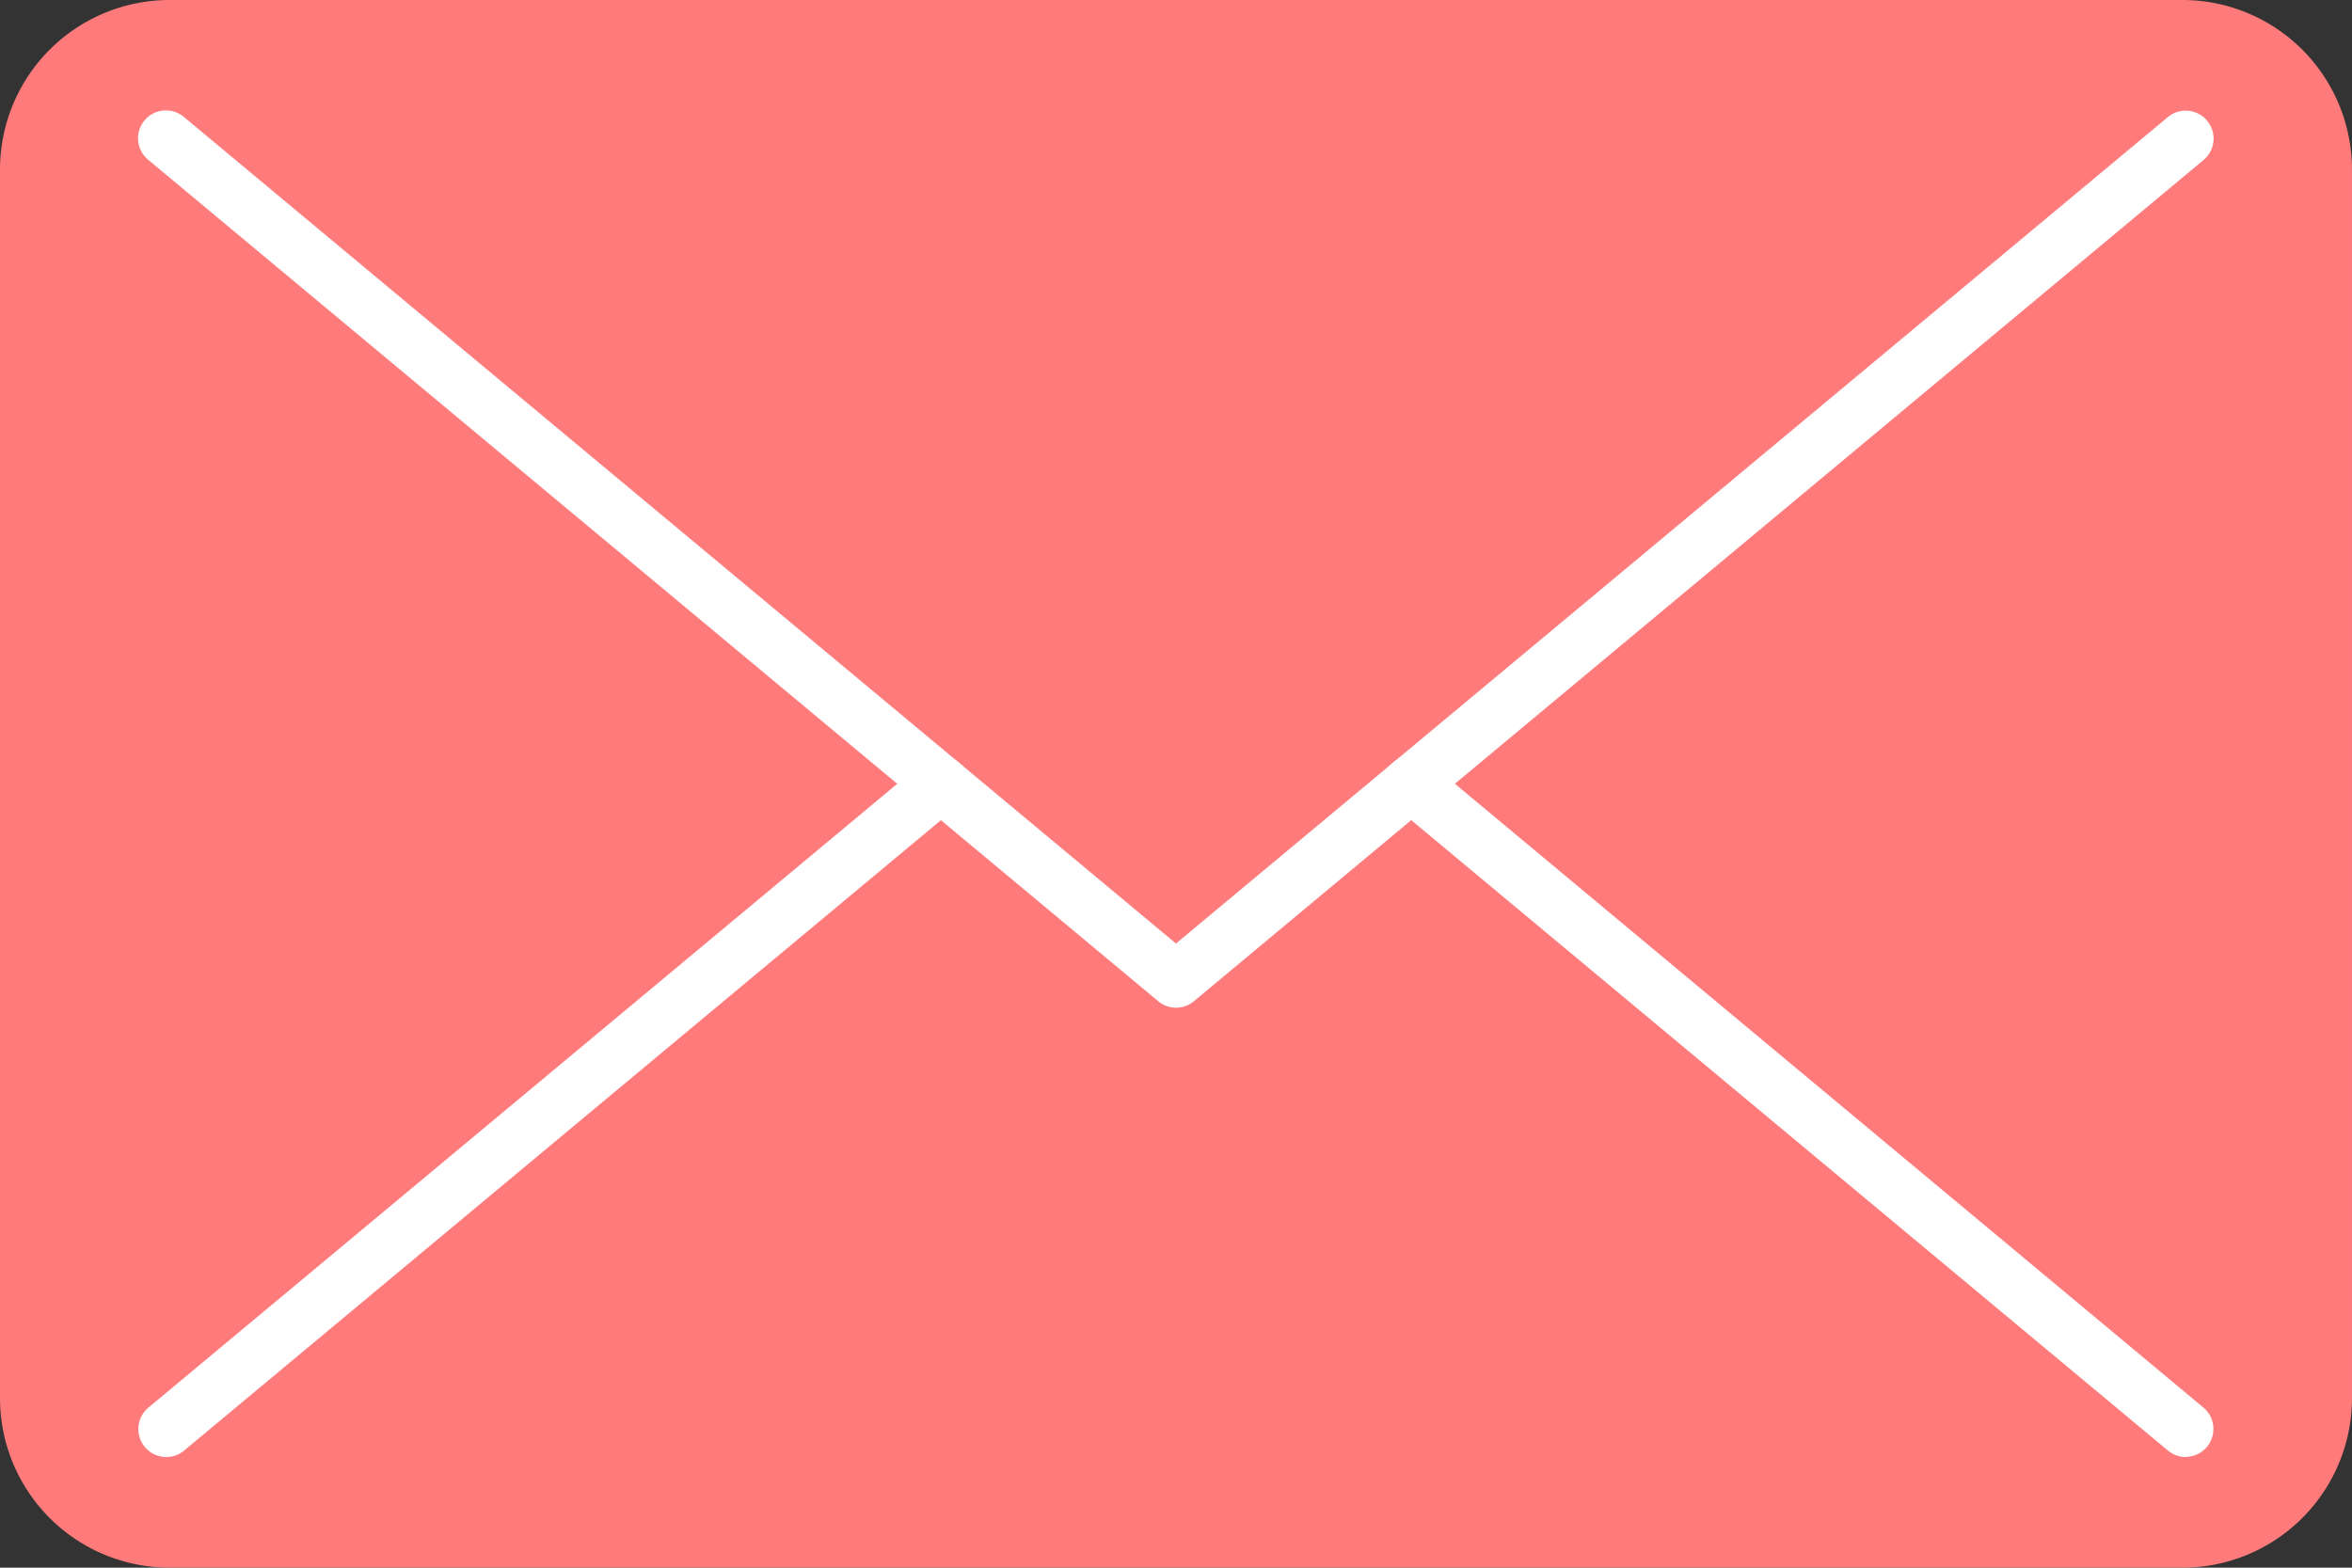
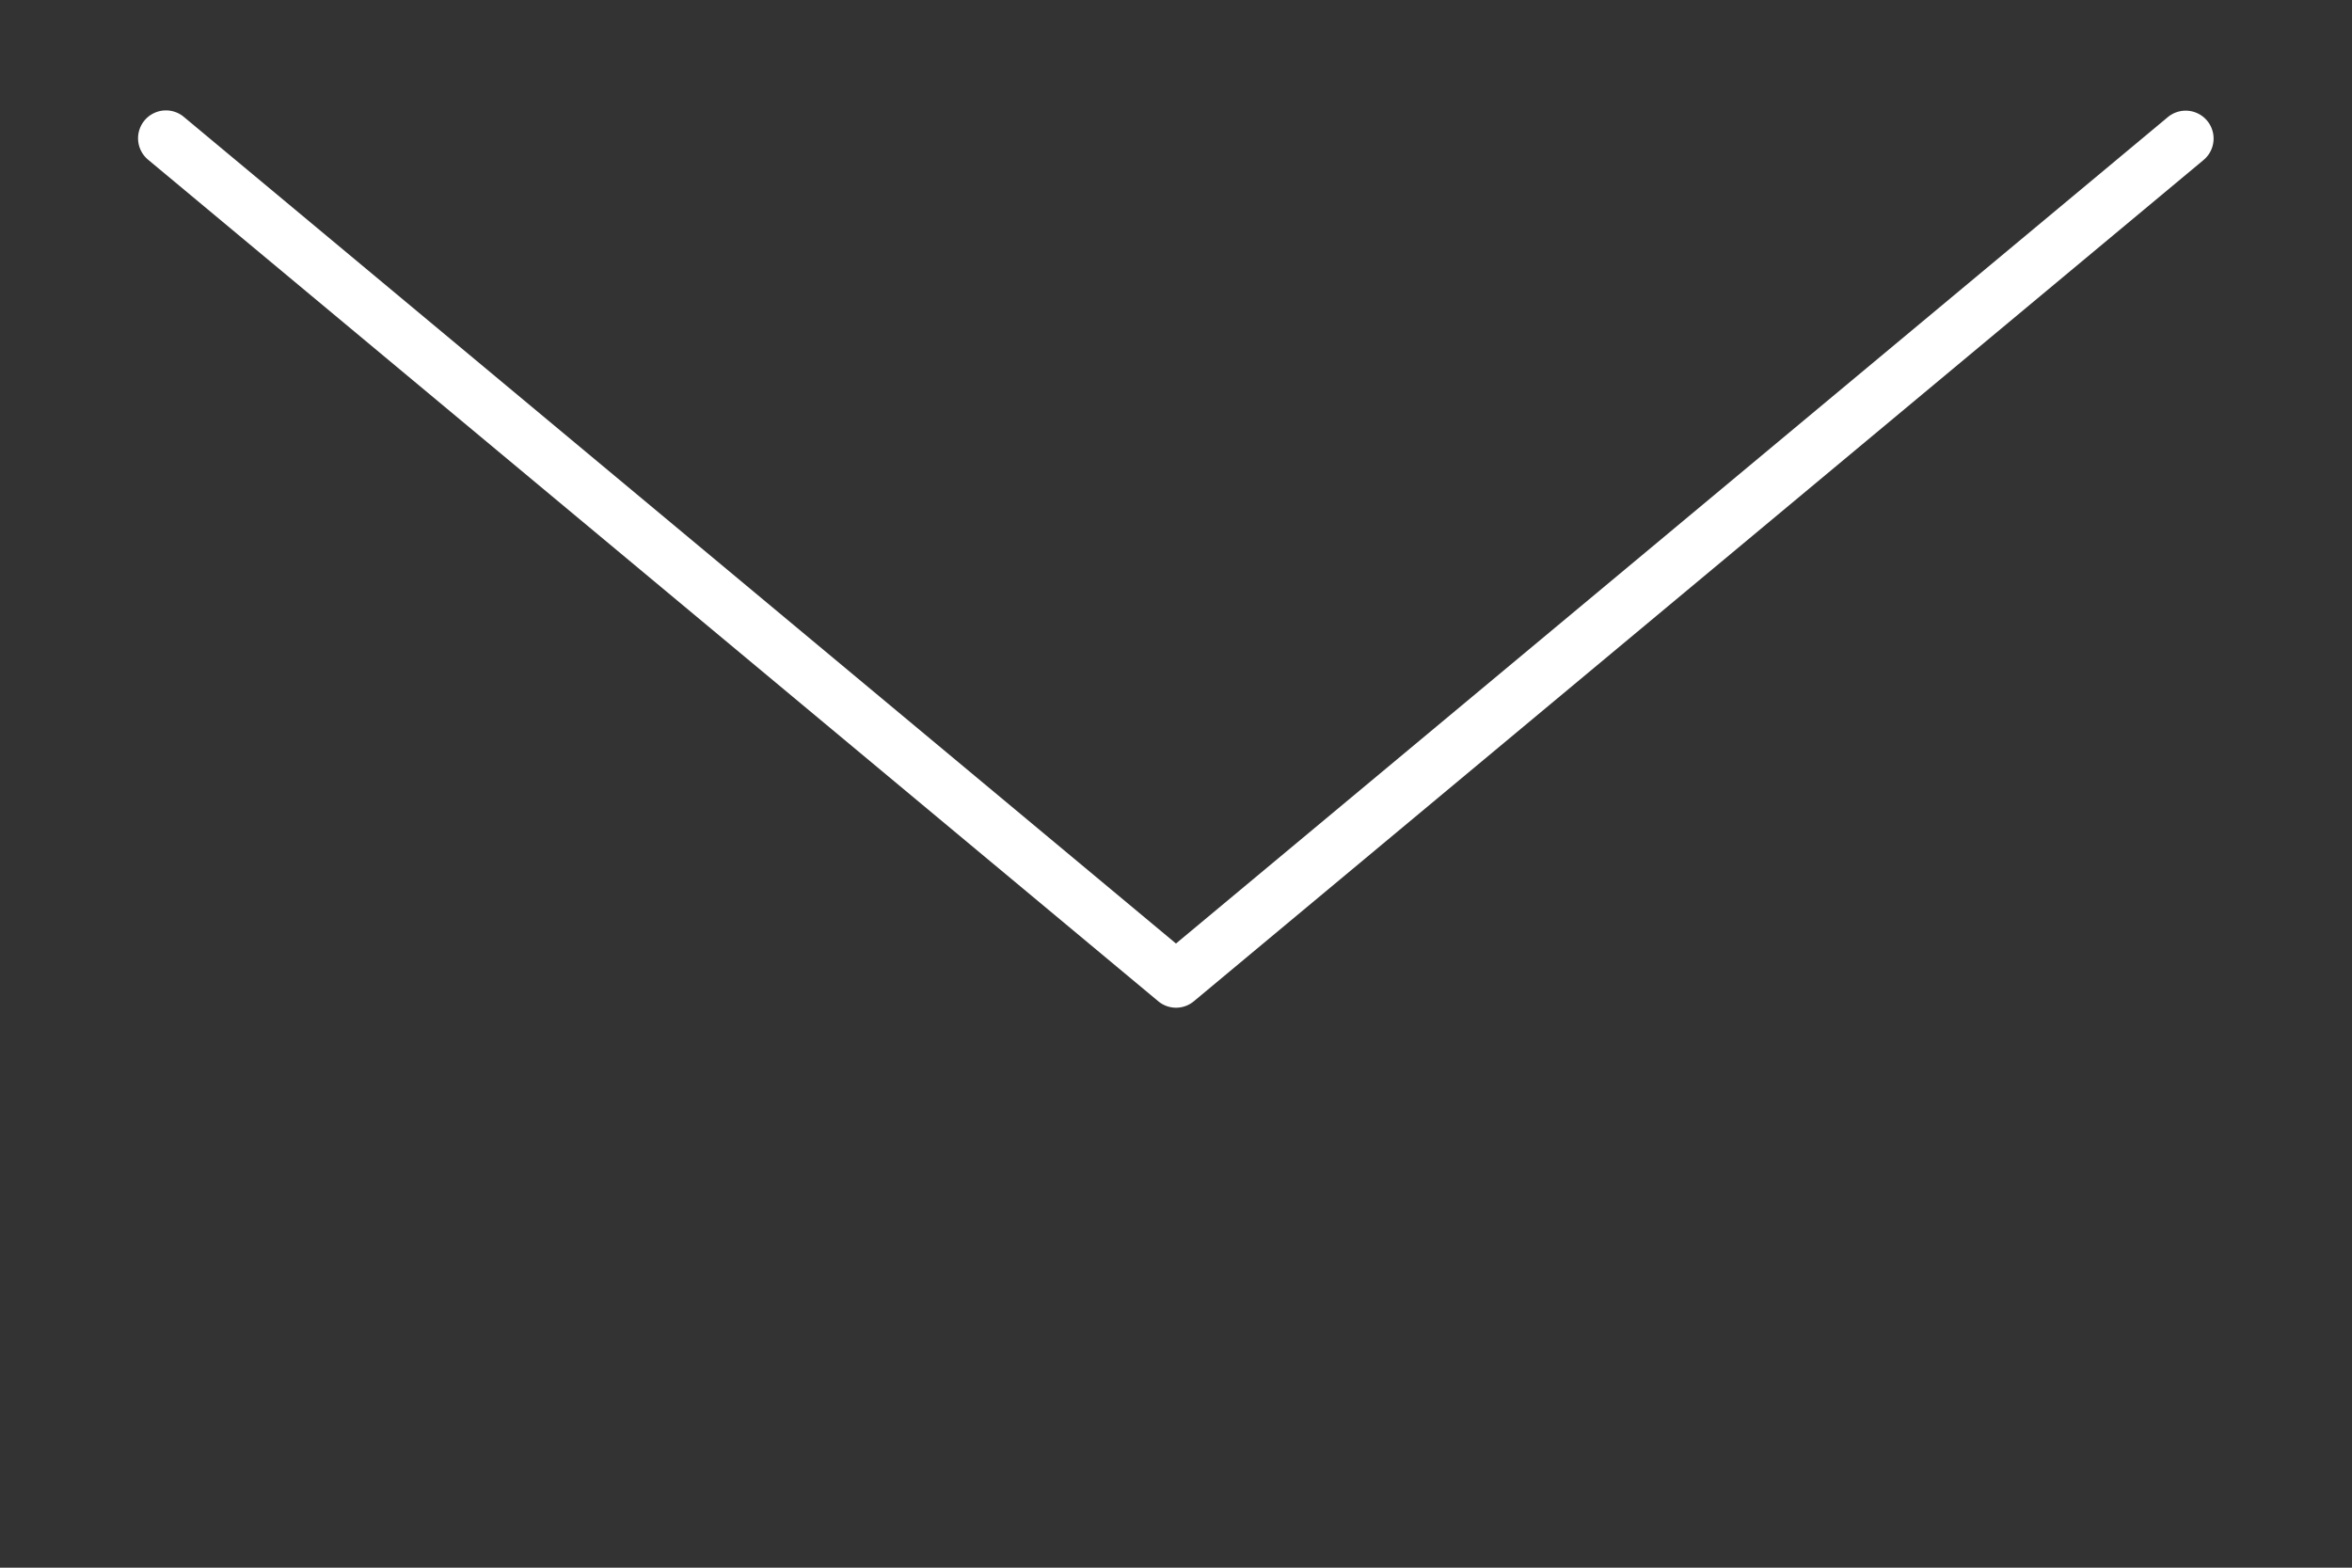
<svg xmlns="http://www.w3.org/2000/svg" width="71.693" height="47.796" viewBox="0 0 71.693 47.796">
  <rect x="0" y="0" width="71.693" height="47.796" fill="#333333" stroke="none" />
  <g id="グループ_26" data-name="グループ 26" transform="translate(-828.847 -1032.929)">
-     <path id="パス_19" data-name="パス 19" d="M126.018,50.724h61.35a5.171,5.171,0,0,0,5.171-5.171V8.1a5.171,5.171,0,0,0-5.171-5.171h-61.35A5.171,5.171,0,0,0,120.847,8.1V45.553a5.171,5.171,0,0,0,5.171,5.171" transform="translate(708 1030)" fill="#ff7b7b" />
-     <path id="線_3" data-name="線 3" d="M23.608,20.525a.847.847,0,0,1-.544-.2L-.544.653a.85.85,0,0,1-.109-1.2.851.851,0,0,1,1.2-.109L24.153,19.021a.851.851,0,0,1-.545,1.5Z" transform="translate(871.862 1056.825)" fill="#fff" />
    <path id="パス_20" data-name="パス 20" d="M157.634,34.436a.849.849,0,0,1-.544-.2L126.312,8.59A.85.85,0,1,1,127.4,7.284l30.234,25.195L187.867,7.284a.85.85,0,1,1,1.089,1.307L158.179,34.239A.849.849,0,0,1,157.634,34.436Z" transform="translate(707.059 1029.216)" fill="#fff" />
-     <path id="線_4" data-name="線 4" d="M0,20.524a.849.849,0,0,1-.654-.306.851.851,0,0,1,.109-1.2L23.064-.653a.851.851,0,0,1,1.2.109.851.851,0,0,1-.109,1.2L.544,20.327A.847.847,0,0,1,0,20.524Z" transform="translate(833.916 1056.826)" fill="#fff" />
  </g>
</svg>